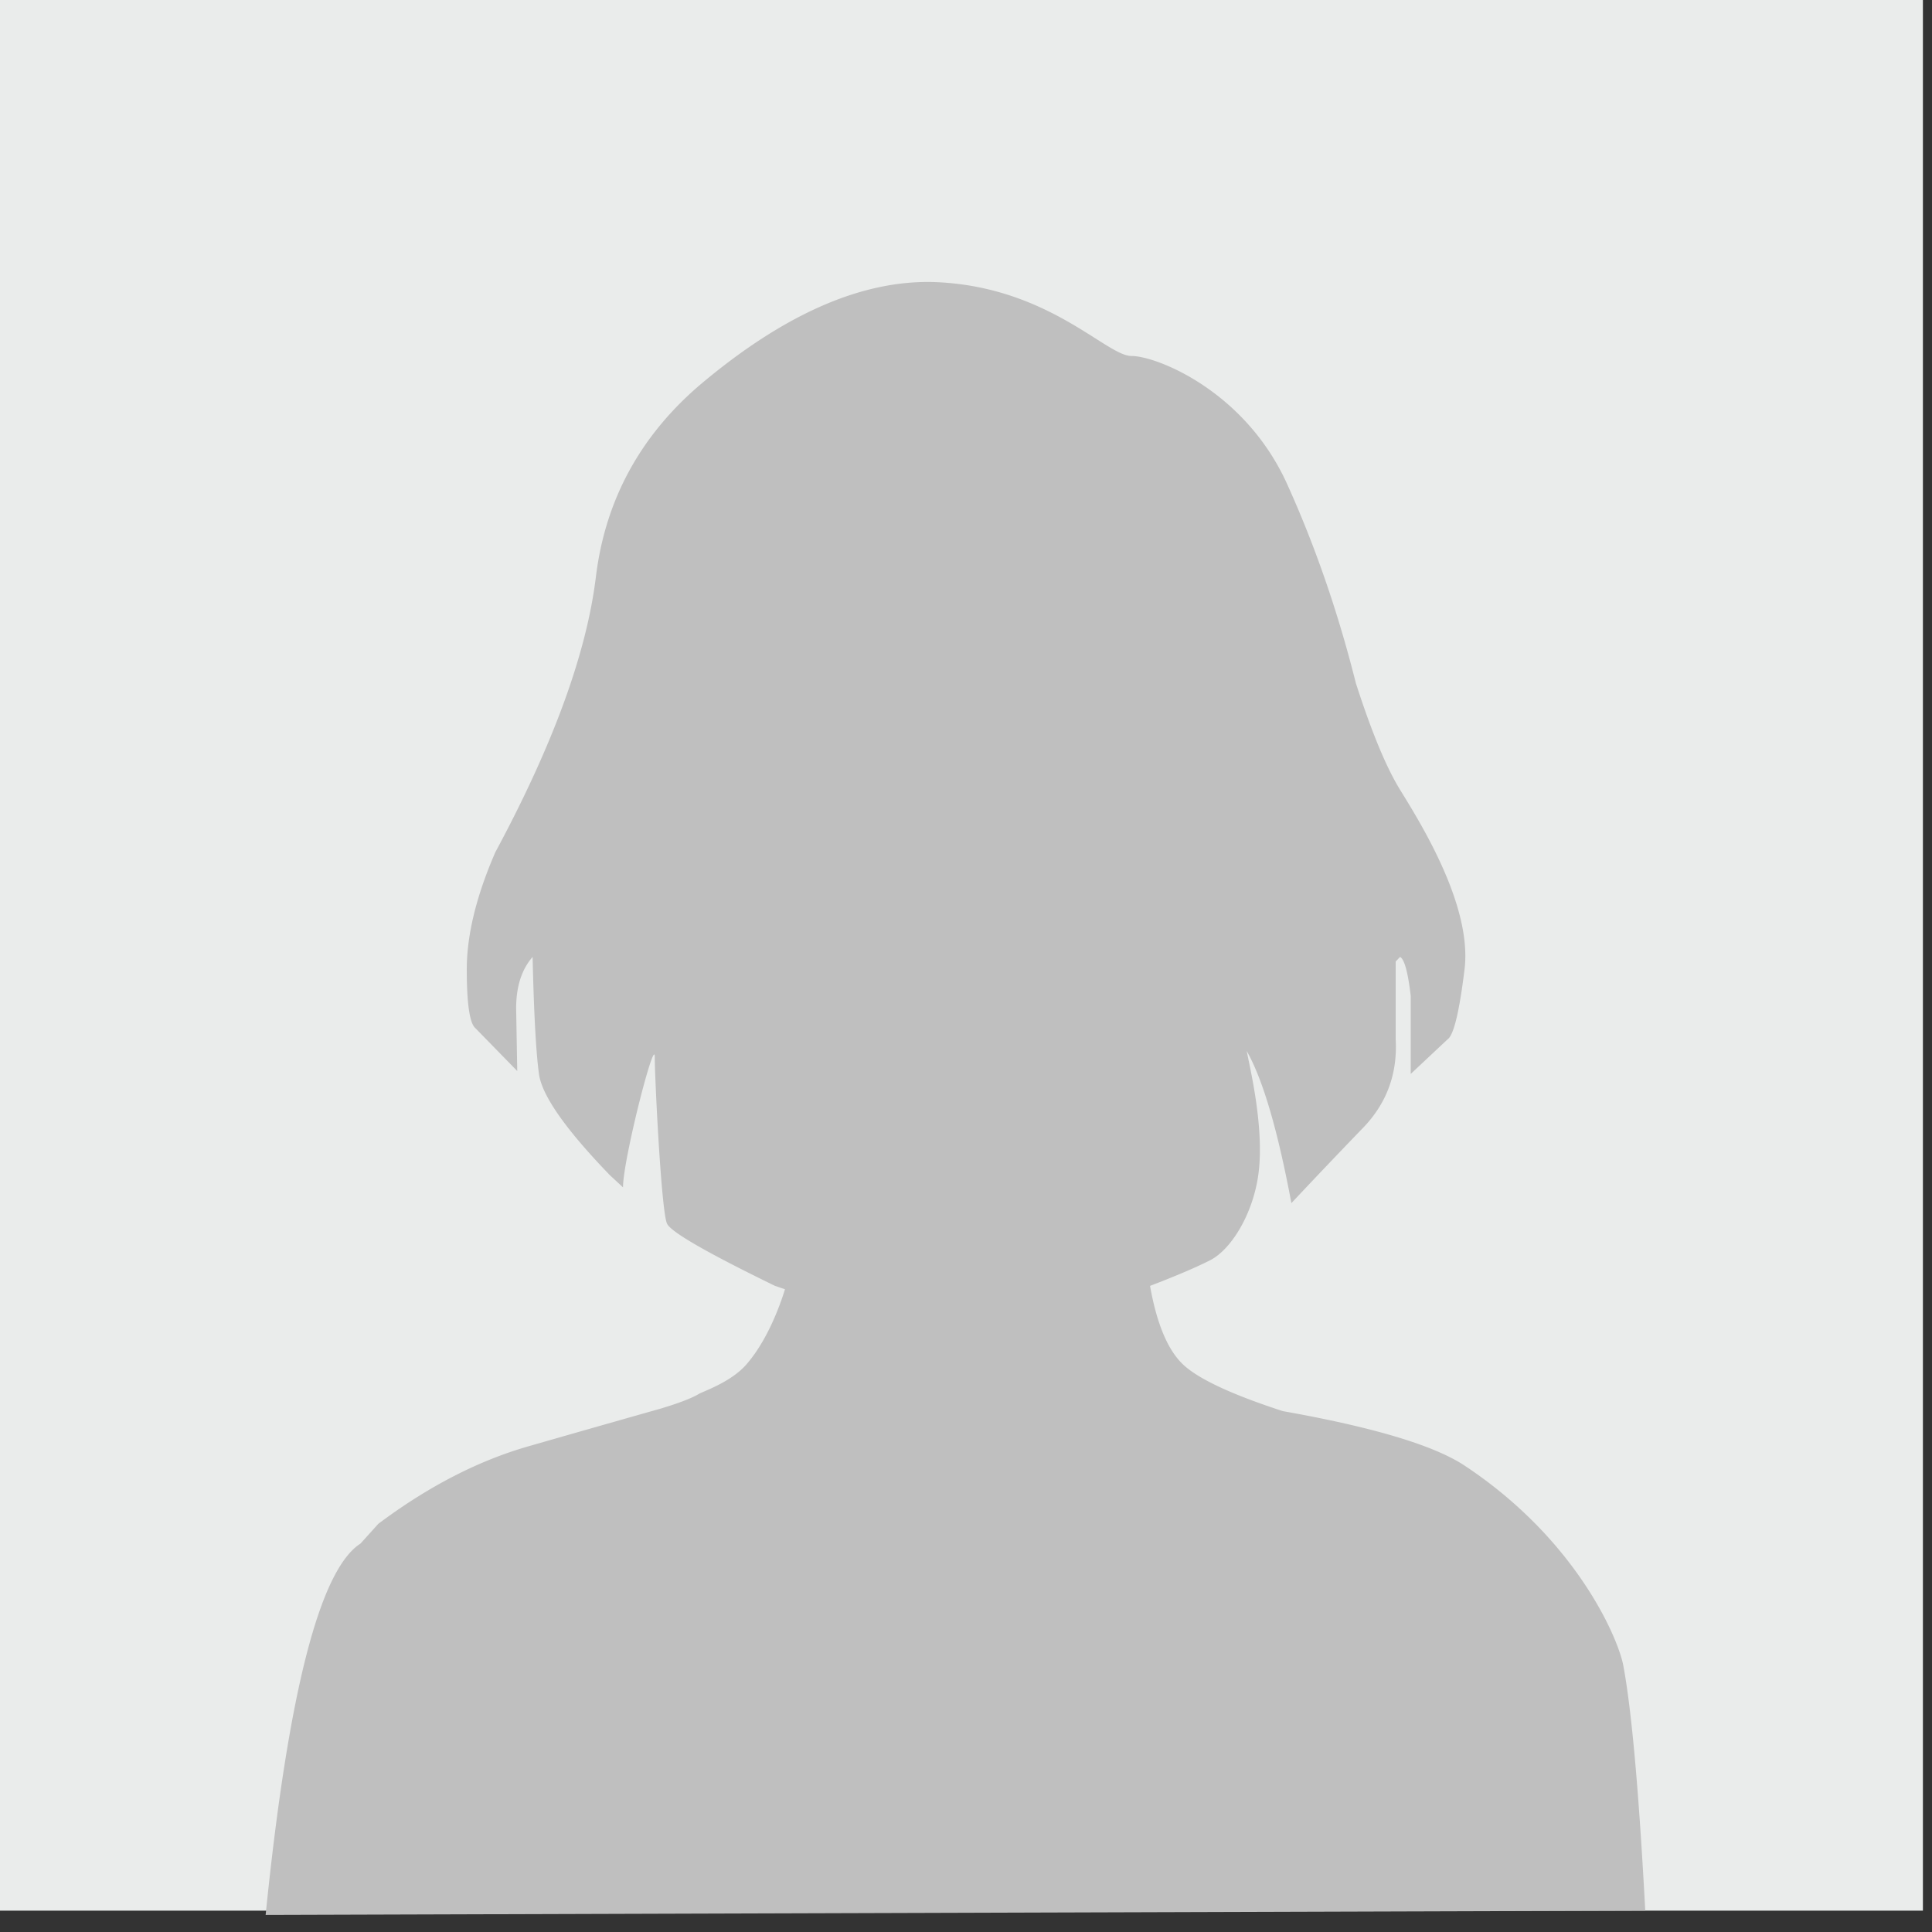
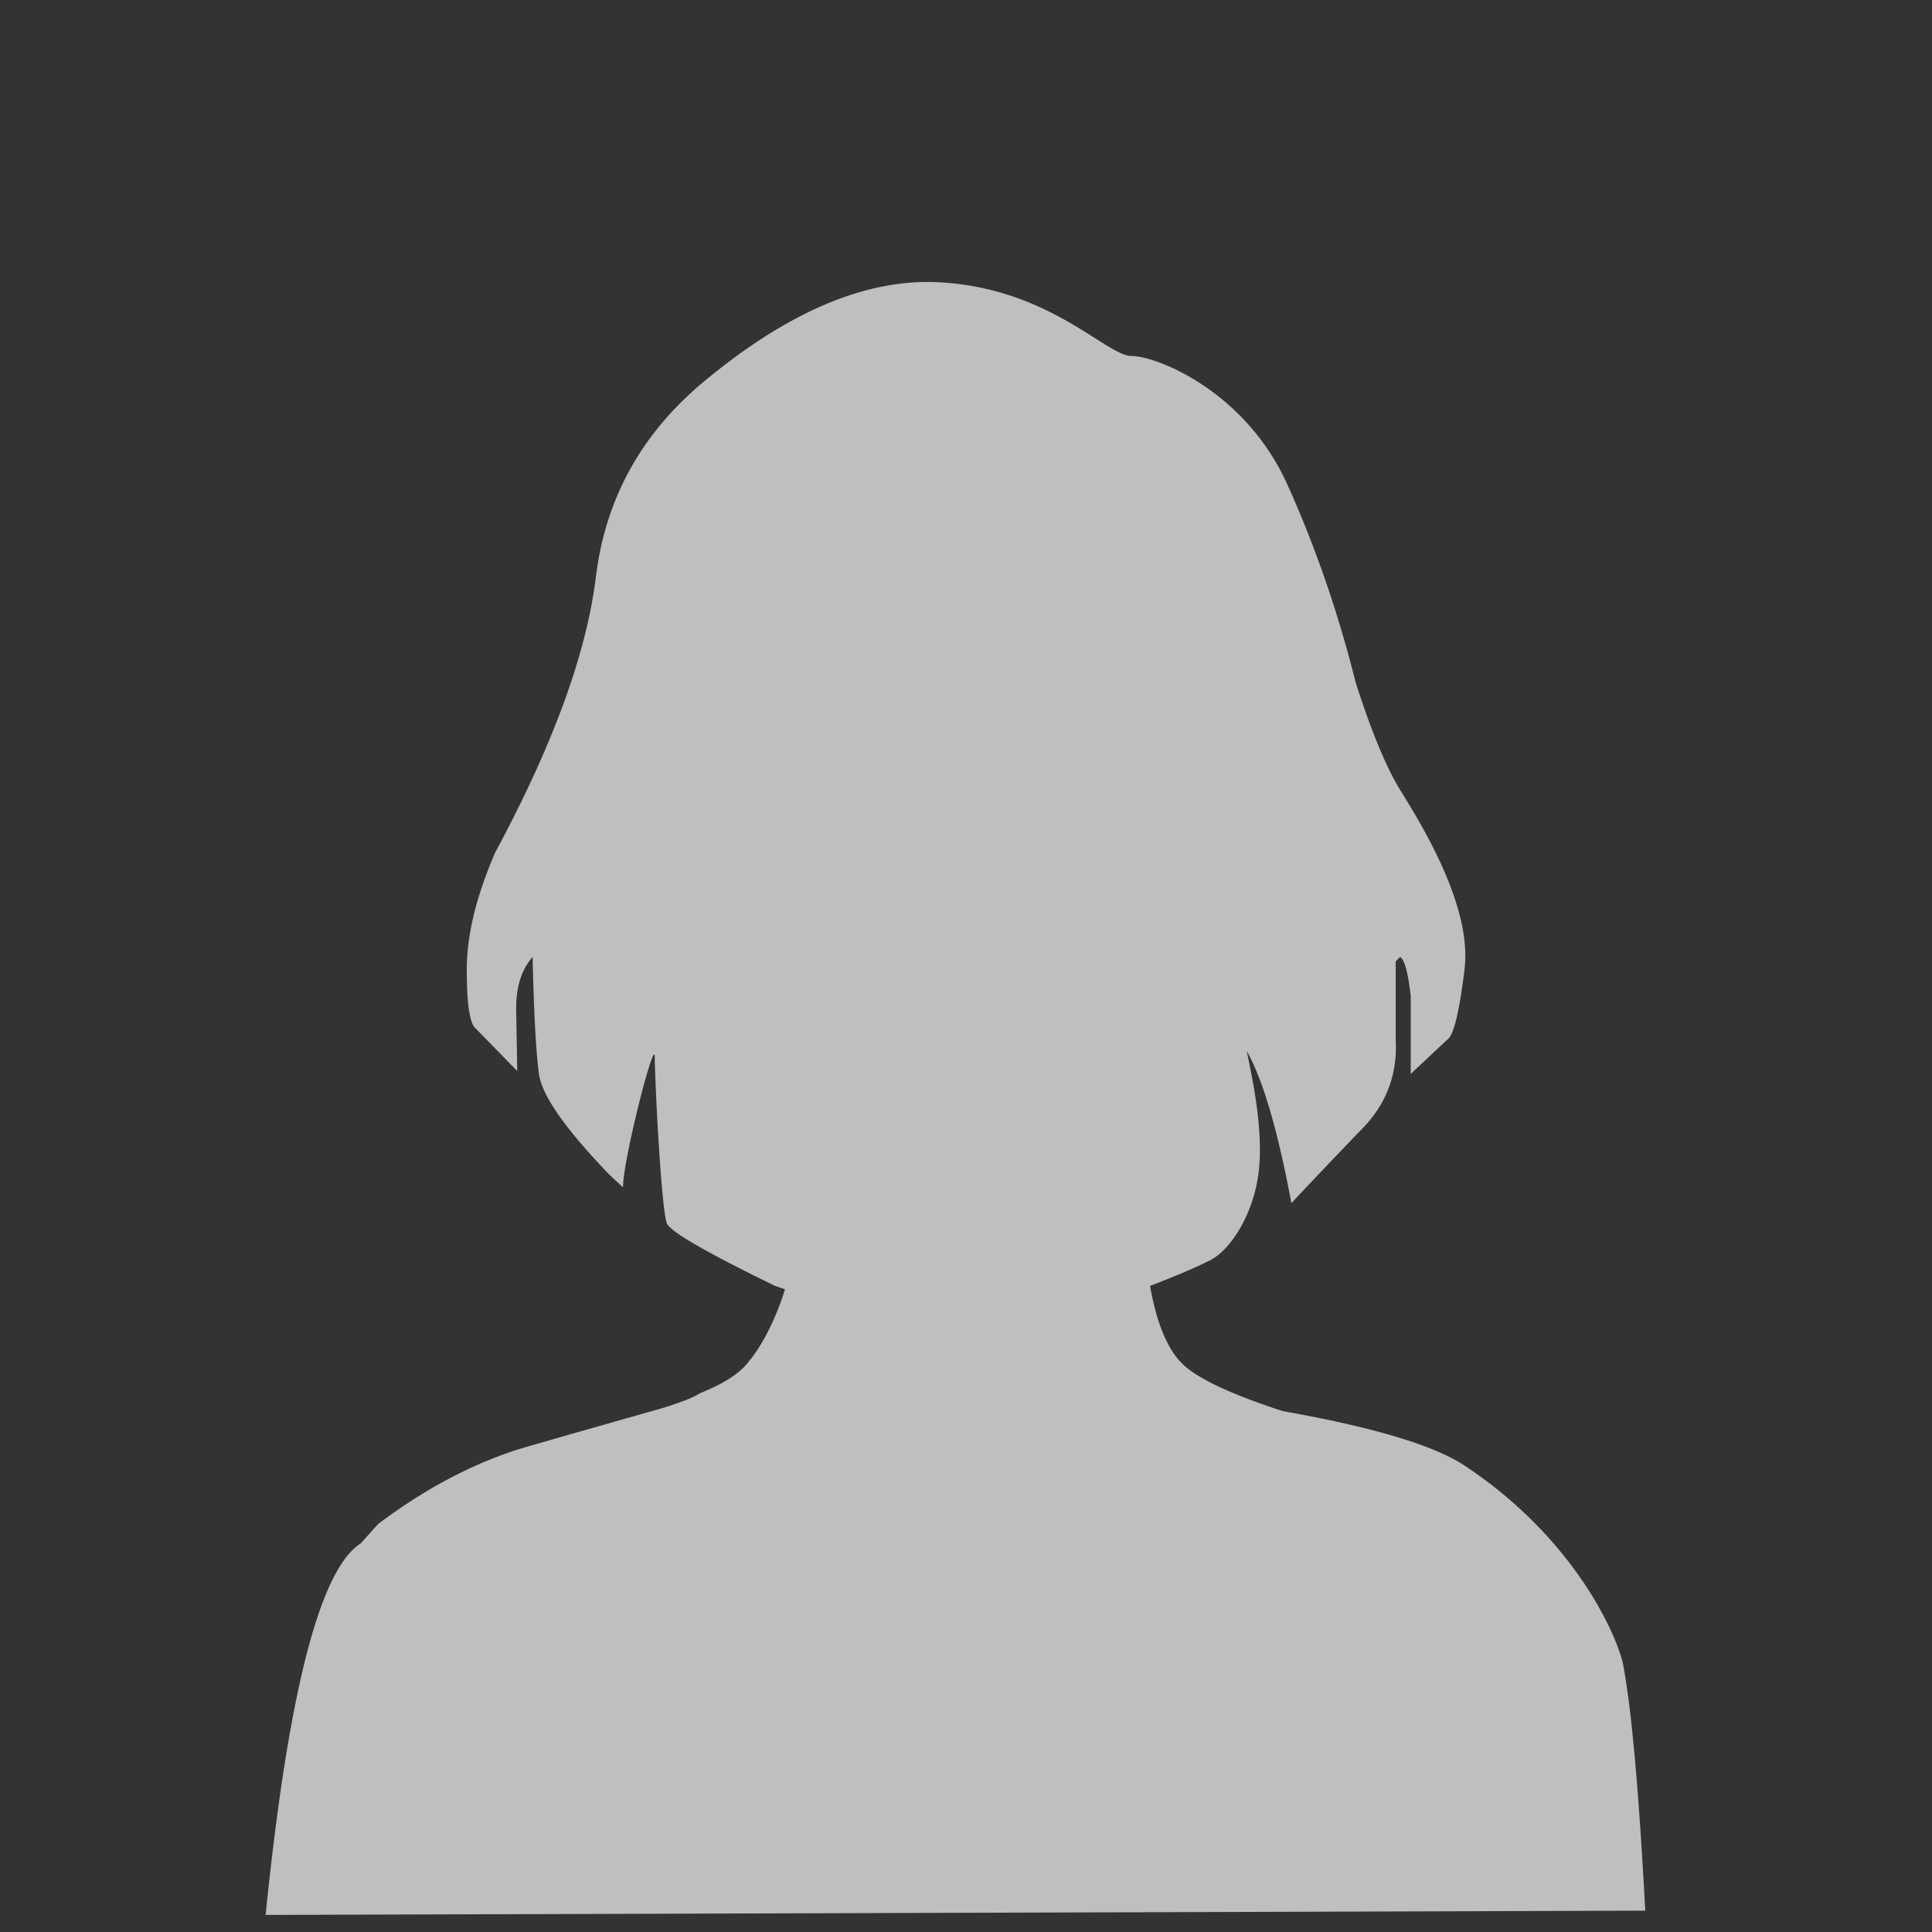
<svg xmlns="http://www.w3.org/2000/svg" width="105" height="105">
  <rect width="100%" height="100%" fill="#333333" stroke="none" />
  <g fill="none" fill-rule="evenodd">
-     <path fill="#EAECEB" d="M0 0h104.506v103.84H0z" />
    <path fill="#BFBFBF" d="M14.437 104.072q1.825-18.049 5.155-20.182l.97-1.075q4.045-3.03 8.152-4.21 4.107-1.178 7.224-2.06 1.47-.444 2.043-.788c.23-.137 1.745-.64 2.581-1.6 1.253-1.437 1.931-3.54 2.1-4.088l-.54-.184q-5.56-2.707-5.872-3.385c-.312-.678-.666-7.925-.666-9.063s-1.725 5.594-1.725 7.092l-.717-.664q-3.61-3.74-3.851-5.5t-.345-6.358q-.894 1.02-.895 2.795l.06 3.406-2.273-2.328q-.47-.397-.47-3.195t1.551-6.367q4.708-8.751 5.465-14.961t5.597-10.389q7.014-5.942 13.04-5.628c6.025.314 9.112 4.007 10.473 4.007 1.36 0 6.162 1.892 8.454 6.951q2.292 5.059 3.74 10.829 1.275 3.965 2.401 5.793c1.127 1.829 3.93 6.31 3.505 9.765q-.424 3.454-.916 3.796l-2.008 1.884v-4.242q-.227-1.932-.58-2.116l-.238.248v4.226q.157 2.814-1.776 4.817a408 408 0 0 0-3.892 4.089q-1.111-5.95-2.428-8.268l.209 1.026q.721 3.58.419 5.72c-.303 2.141-1.476 4.047-2.62 4.629q-1.144.58-3.262 1.391.552 3.099 1.796 4.273t5.417 2.533q7.386 1.31 9.88 2.96c6.107 4.04 8.357 9.42 8.627 10.86q.676 3.606 1.194 13.329z" />
  </g>
</svg>